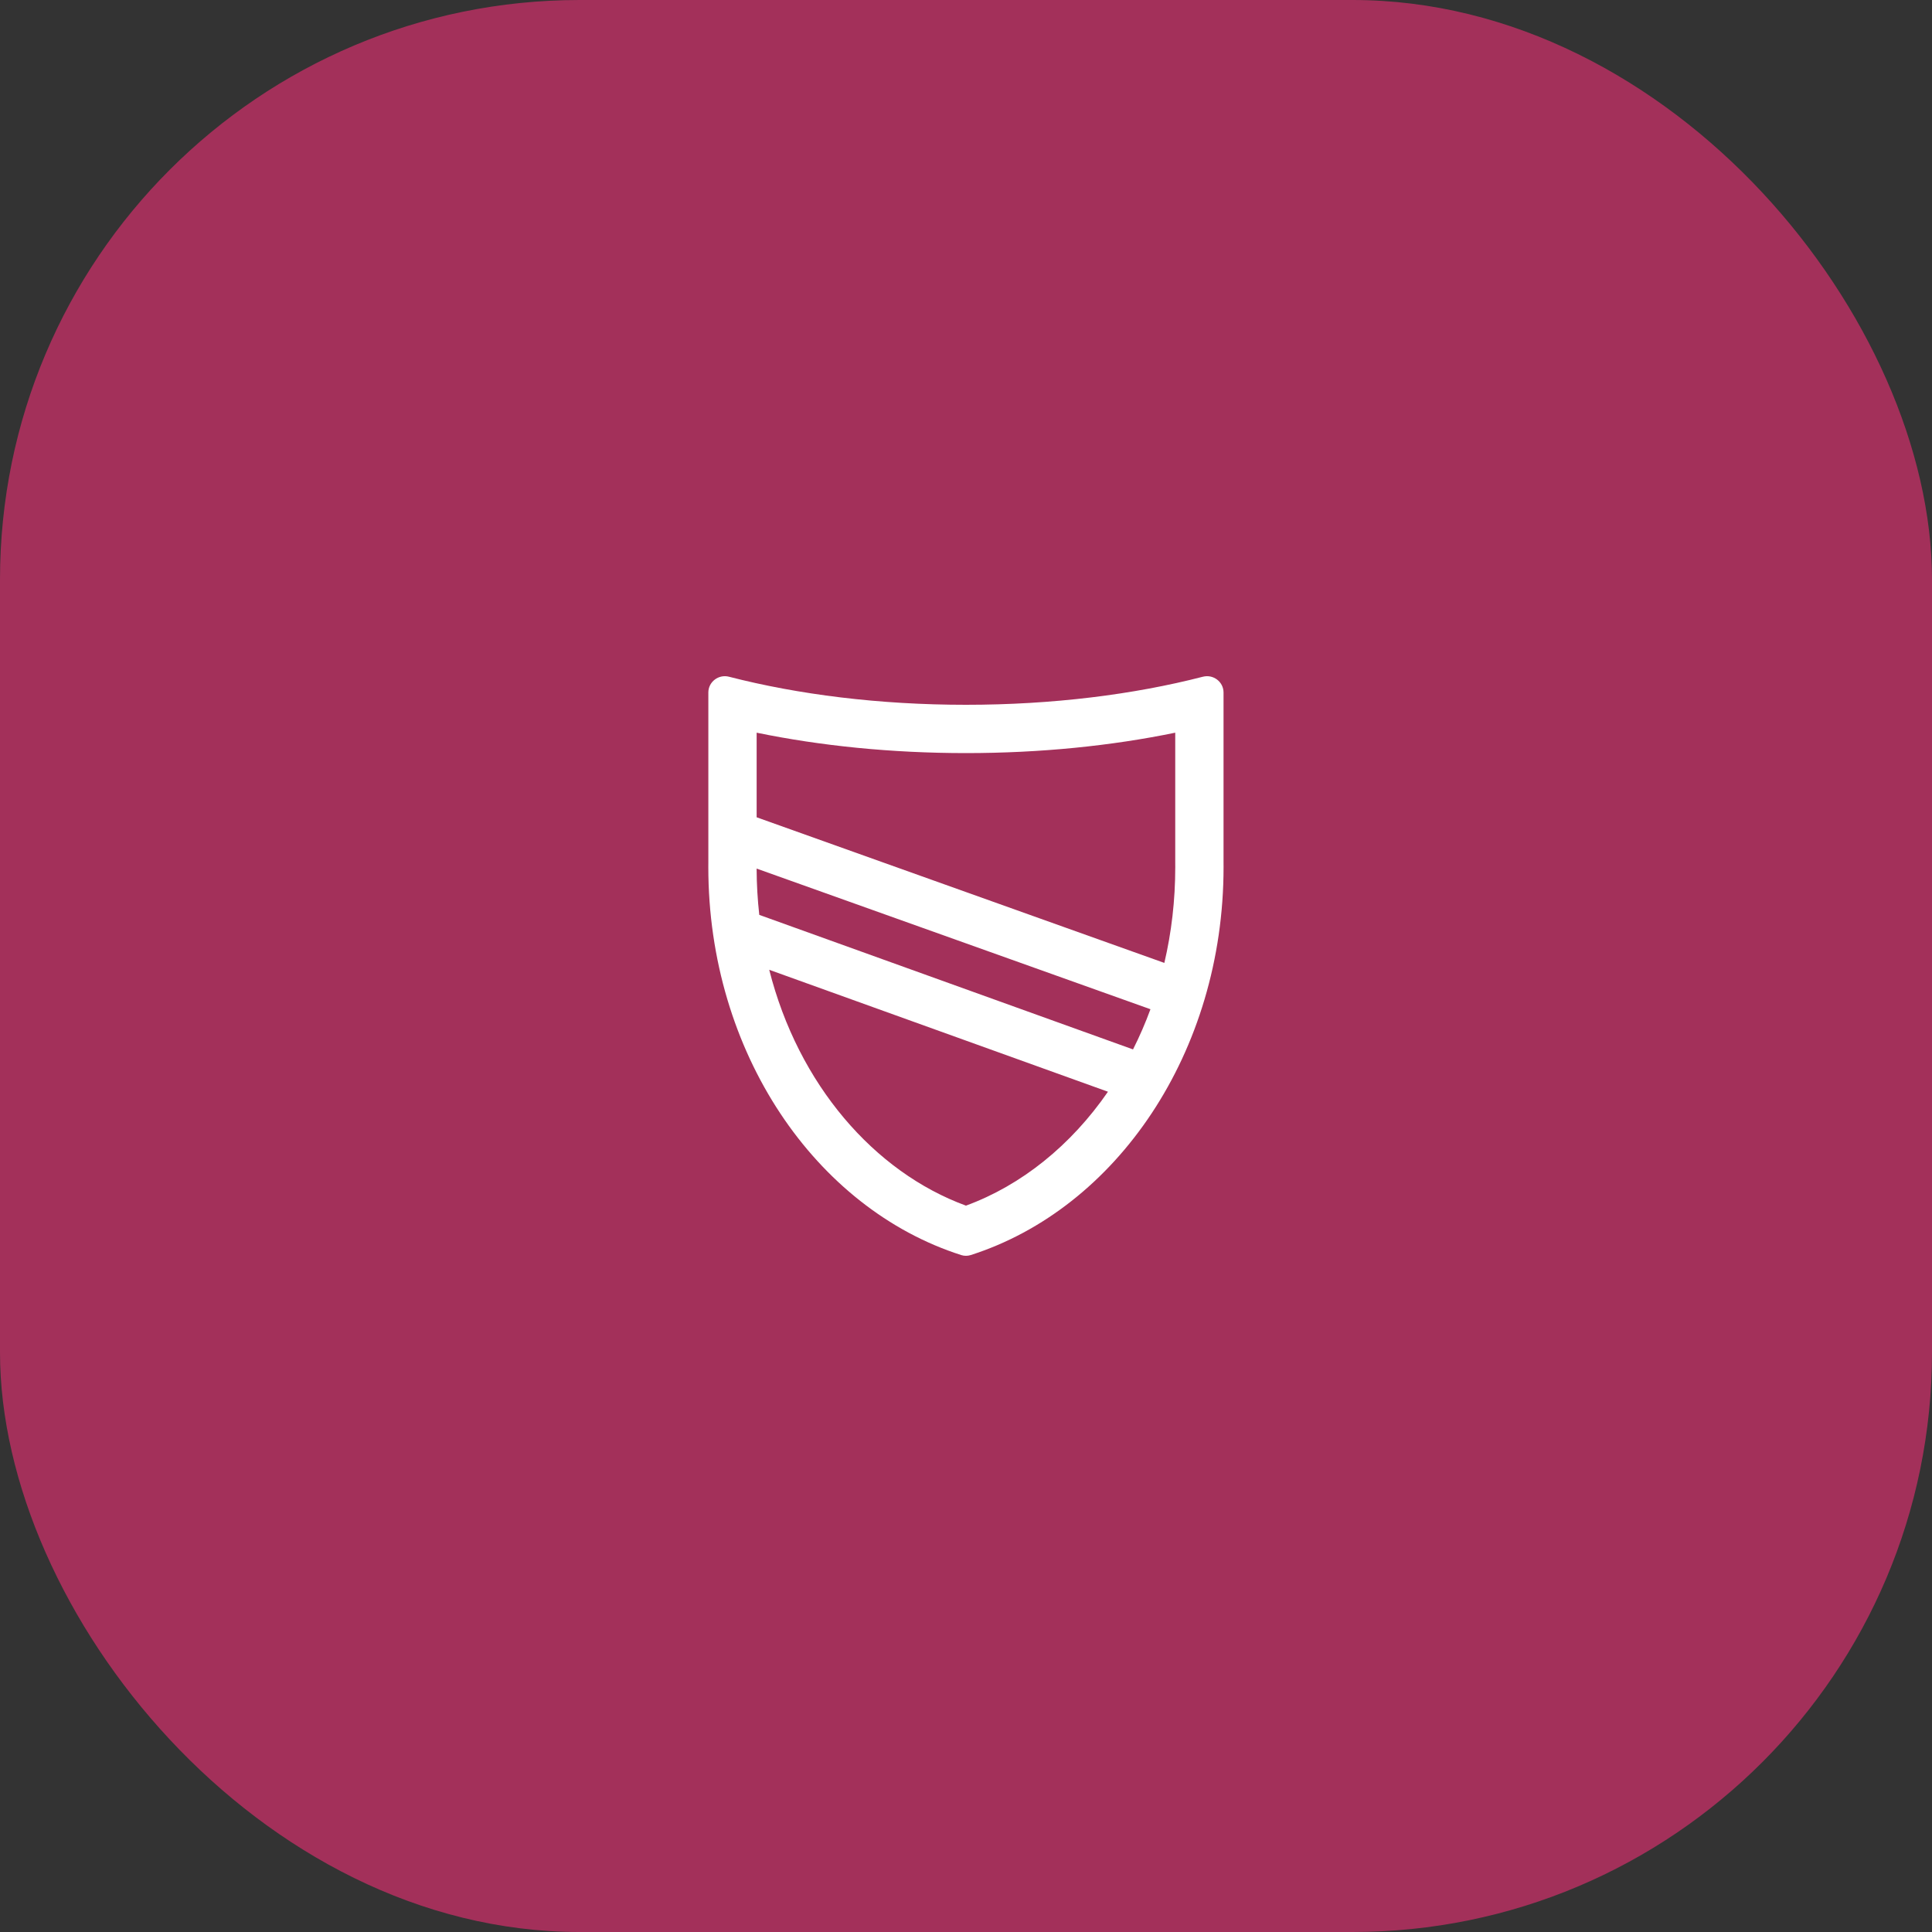
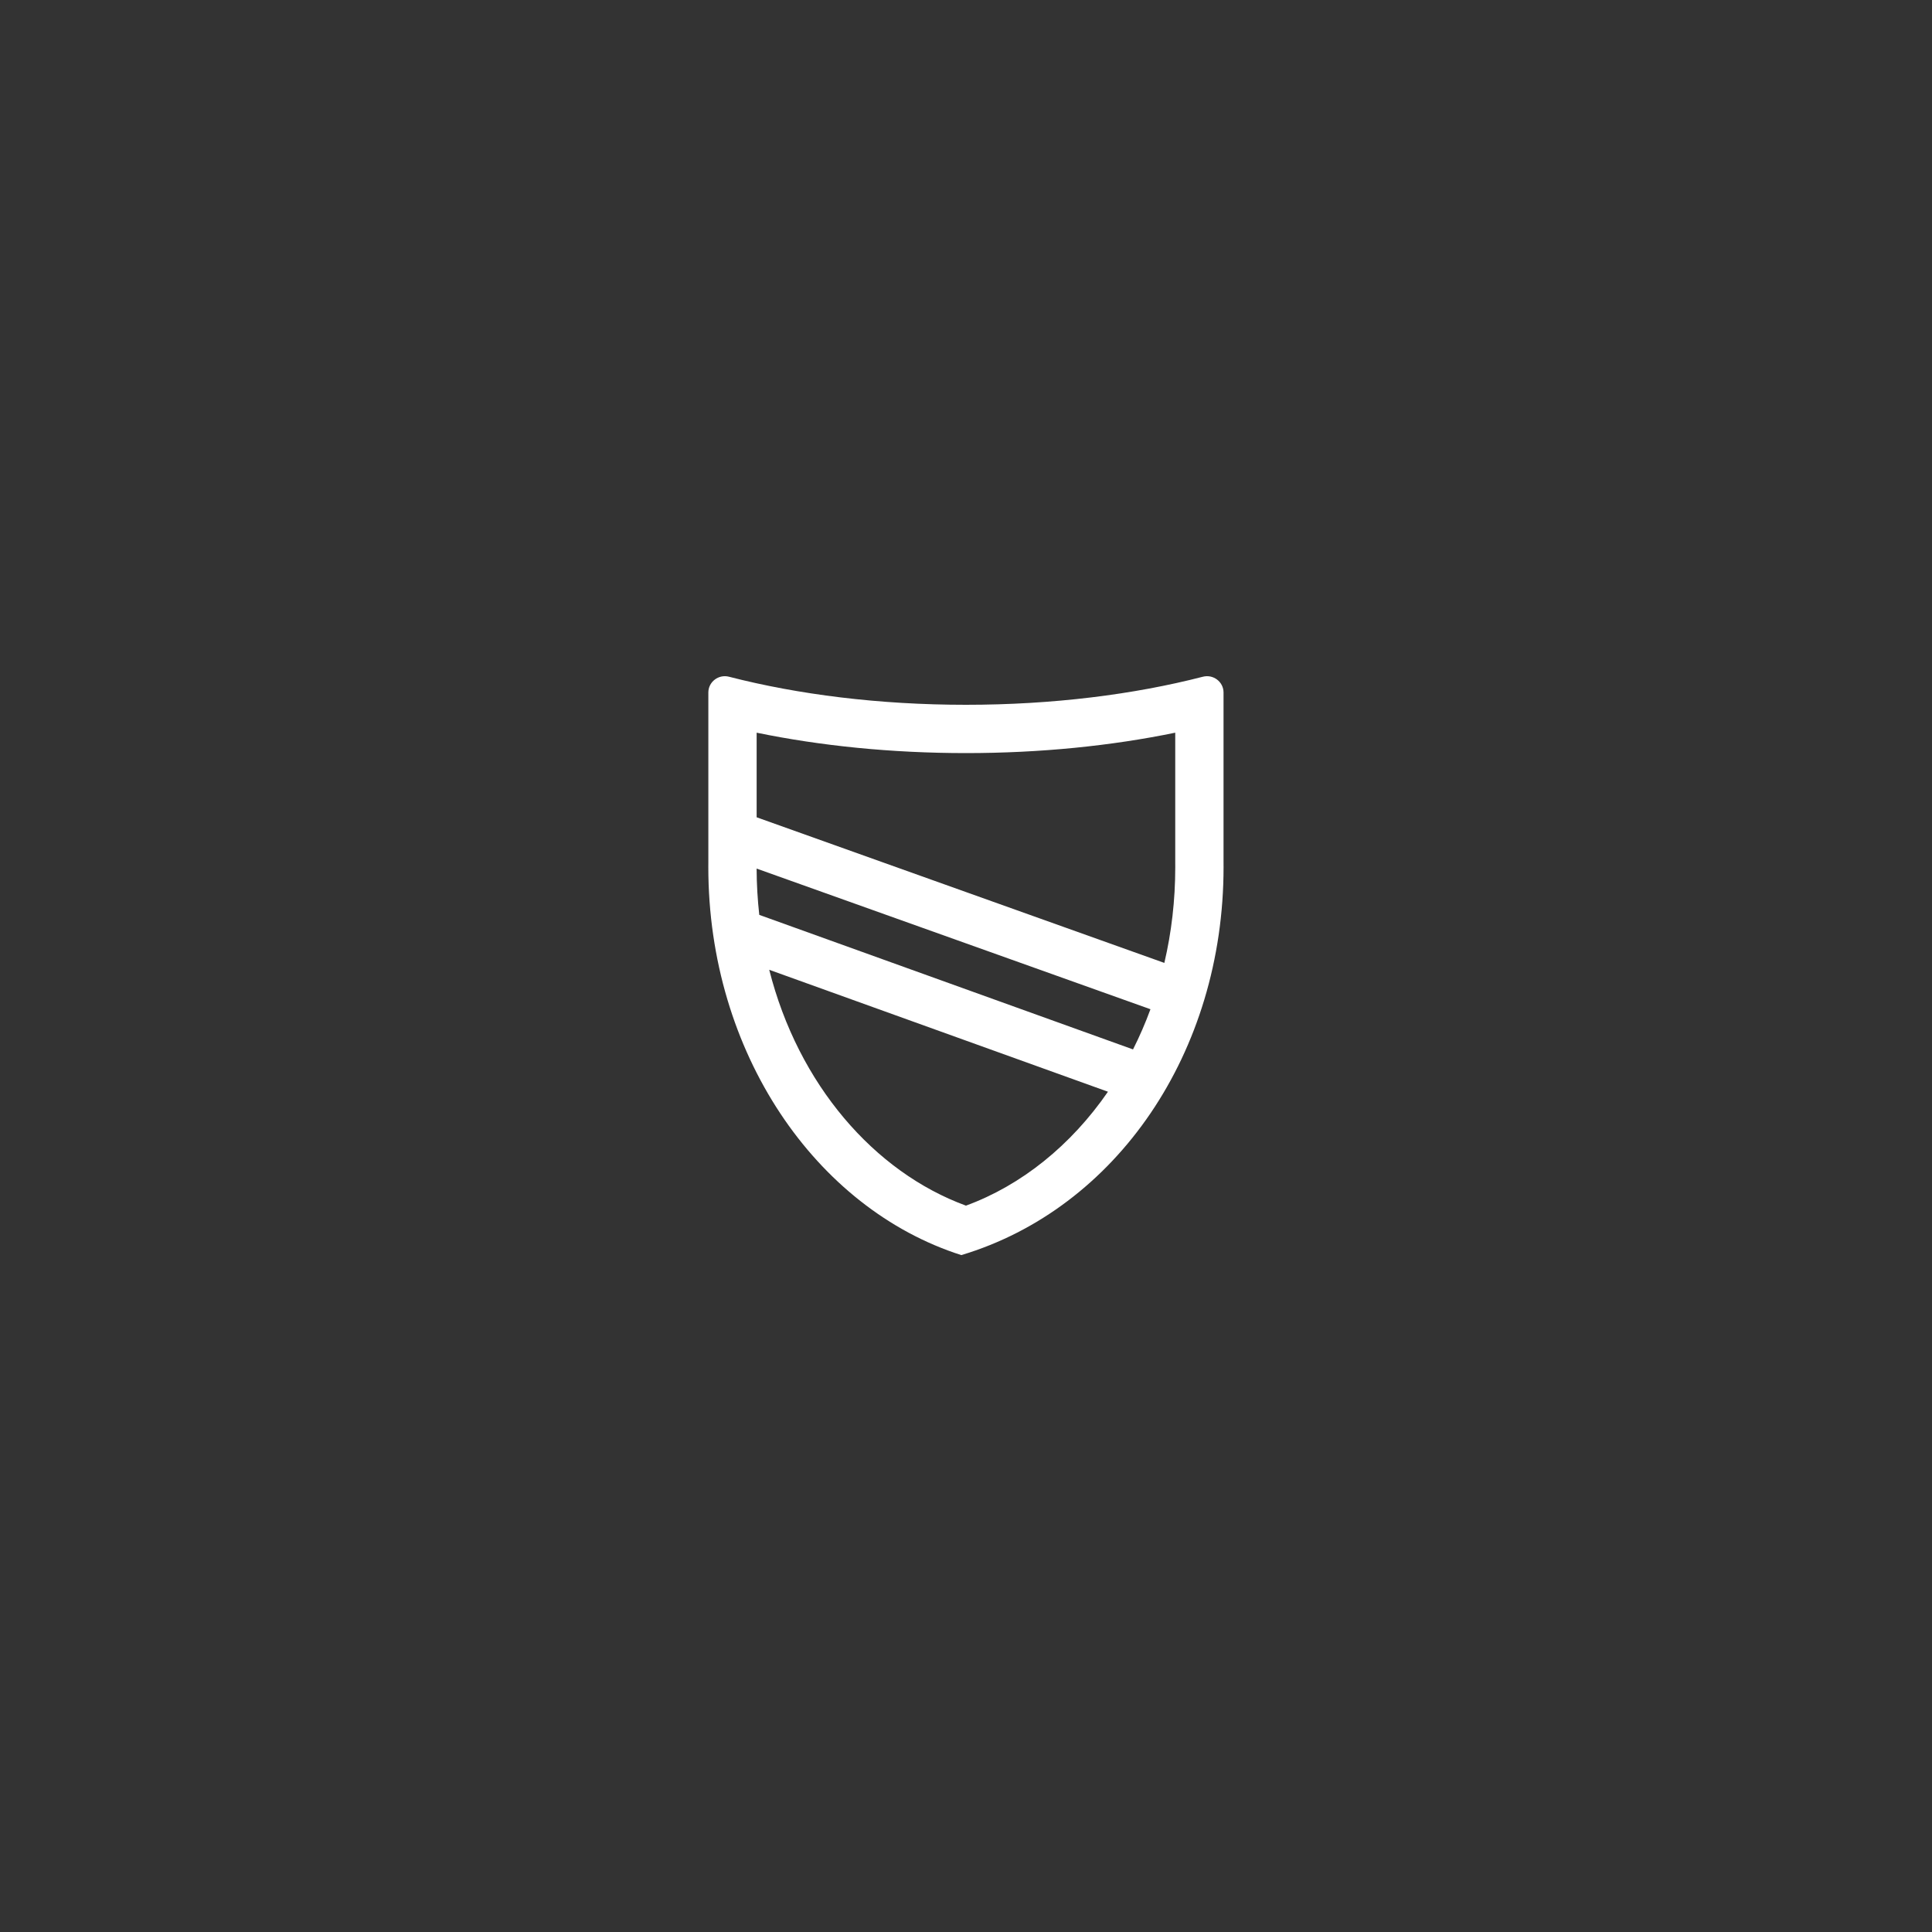
<svg xmlns="http://www.w3.org/2000/svg" width="80" height="80" viewBox="0 0 80 80" fill="none">
  <rect x="0" y="0" width="80" height="80" fill="#333333" stroke="none" />
-   <rect width="80" height="80" rx="24" fill="#A3305A" />
-   <path fill-rule="evenodd" clip-rule="evenodd" d="M31.33 35.966C31.332 36.618 31.37 37.257 31.44 37.883L46.916 43.454C47.185 42.922 47.426 42.366 47.638 41.79L31.33 35.966ZM48.213 39.872C48.507 38.617 48.665 37.288 48.665 35.904C48.665 35.841 48.665 35.779 48.664 35.716L48.664 35.706V35.695V30.339C46.023 30.883 43.083 31.184 39.998 31.184C36.911 31.184 33.972 30.883 31.331 30.339V33.842L48.213 39.872ZM45.878 45.206L31.852 40.157C33.053 44.902 36.2 48.533 39.998 49.923C42.29 49.084 44.345 47.429 45.878 45.206ZM30.186 28.022C29.757 27.911 29.331 28.231 29.331 28.675V35.742C29.33 35.796 29.33 35.85 29.33 35.904C29.33 43.581 33.769 50.045 39.806 51.971C39.931 52.01 40.065 52.01 40.19 51.971C46.227 50.045 50.665 43.581 50.665 35.904C50.665 35.834 50.665 35.765 50.664 35.695V28.675C50.664 28.231 50.238 27.911 49.808 28.022C46.946 28.759 43.588 29.184 39.998 29.184C36.407 29.184 33.049 28.759 30.186 28.022Z" fill="white" />
+   <path fill-rule="evenodd" clip-rule="evenodd" d="M31.33 35.966C31.332 36.618 31.37 37.257 31.44 37.883L46.916 43.454C47.185 42.922 47.426 42.366 47.638 41.79L31.33 35.966ZM48.213 39.872C48.507 38.617 48.665 37.288 48.665 35.904C48.665 35.841 48.665 35.779 48.664 35.716L48.664 35.706V35.695V30.339C46.023 30.883 43.083 31.184 39.998 31.184C36.911 31.184 33.972 30.883 31.331 30.339V33.842L48.213 39.872ZM45.878 45.206L31.852 40.157C33.053 44.902 36.2 48.533 39.998 49.923C42.29 49.084 44.345 47.429 45.878 45.206ZM30.186 28.022C29.757 27.911 29.331 28.231 29.331 28.675V35.742C29.33 35.796 29.33 35.85 29.33 35.904C29.33 43.581 33.769 50.045 39.806 51.971C46.227 50.045 50.665 43.581 50.665 35.904C50.665 35.834 50.665 35.765 50.664 35.695V28.675C50.664 28.231 50.238 27.911 49.808 28.022C46.946 28.759 43.588 29.184 39.998 29.184C36.407 29.184 33.049 28.759 30.186 28.022Z" fill="white" />
</svg>